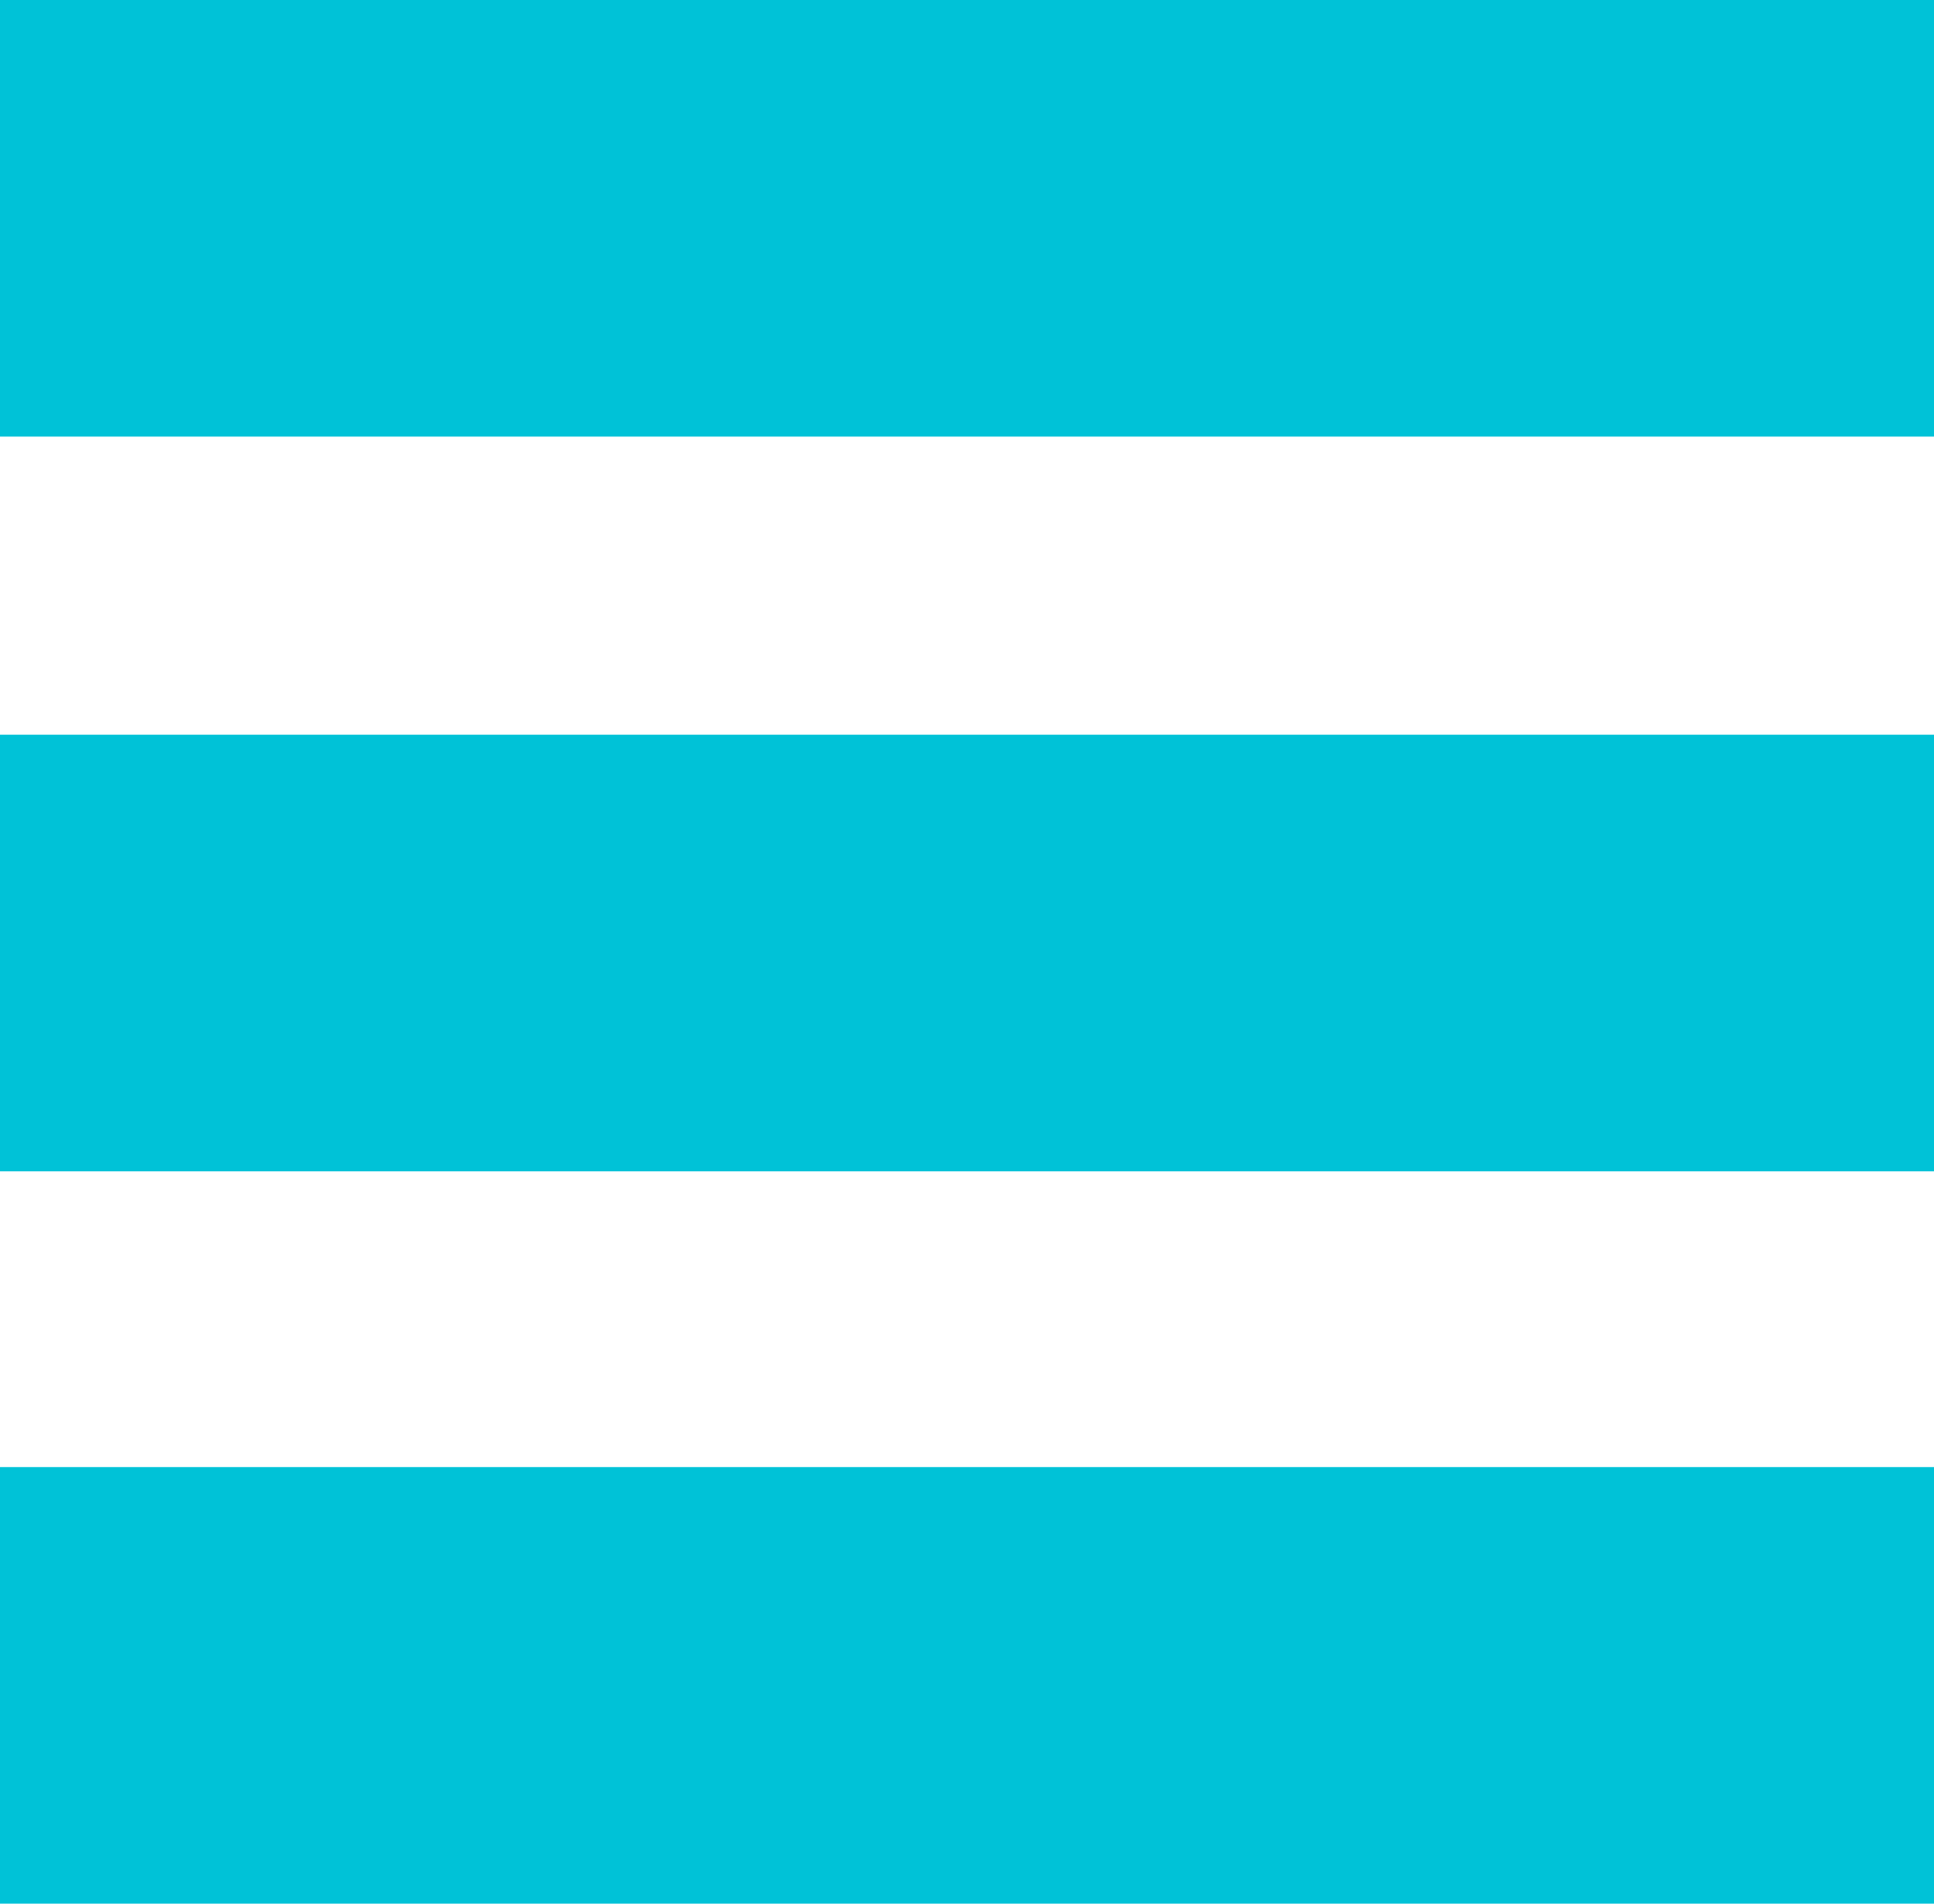
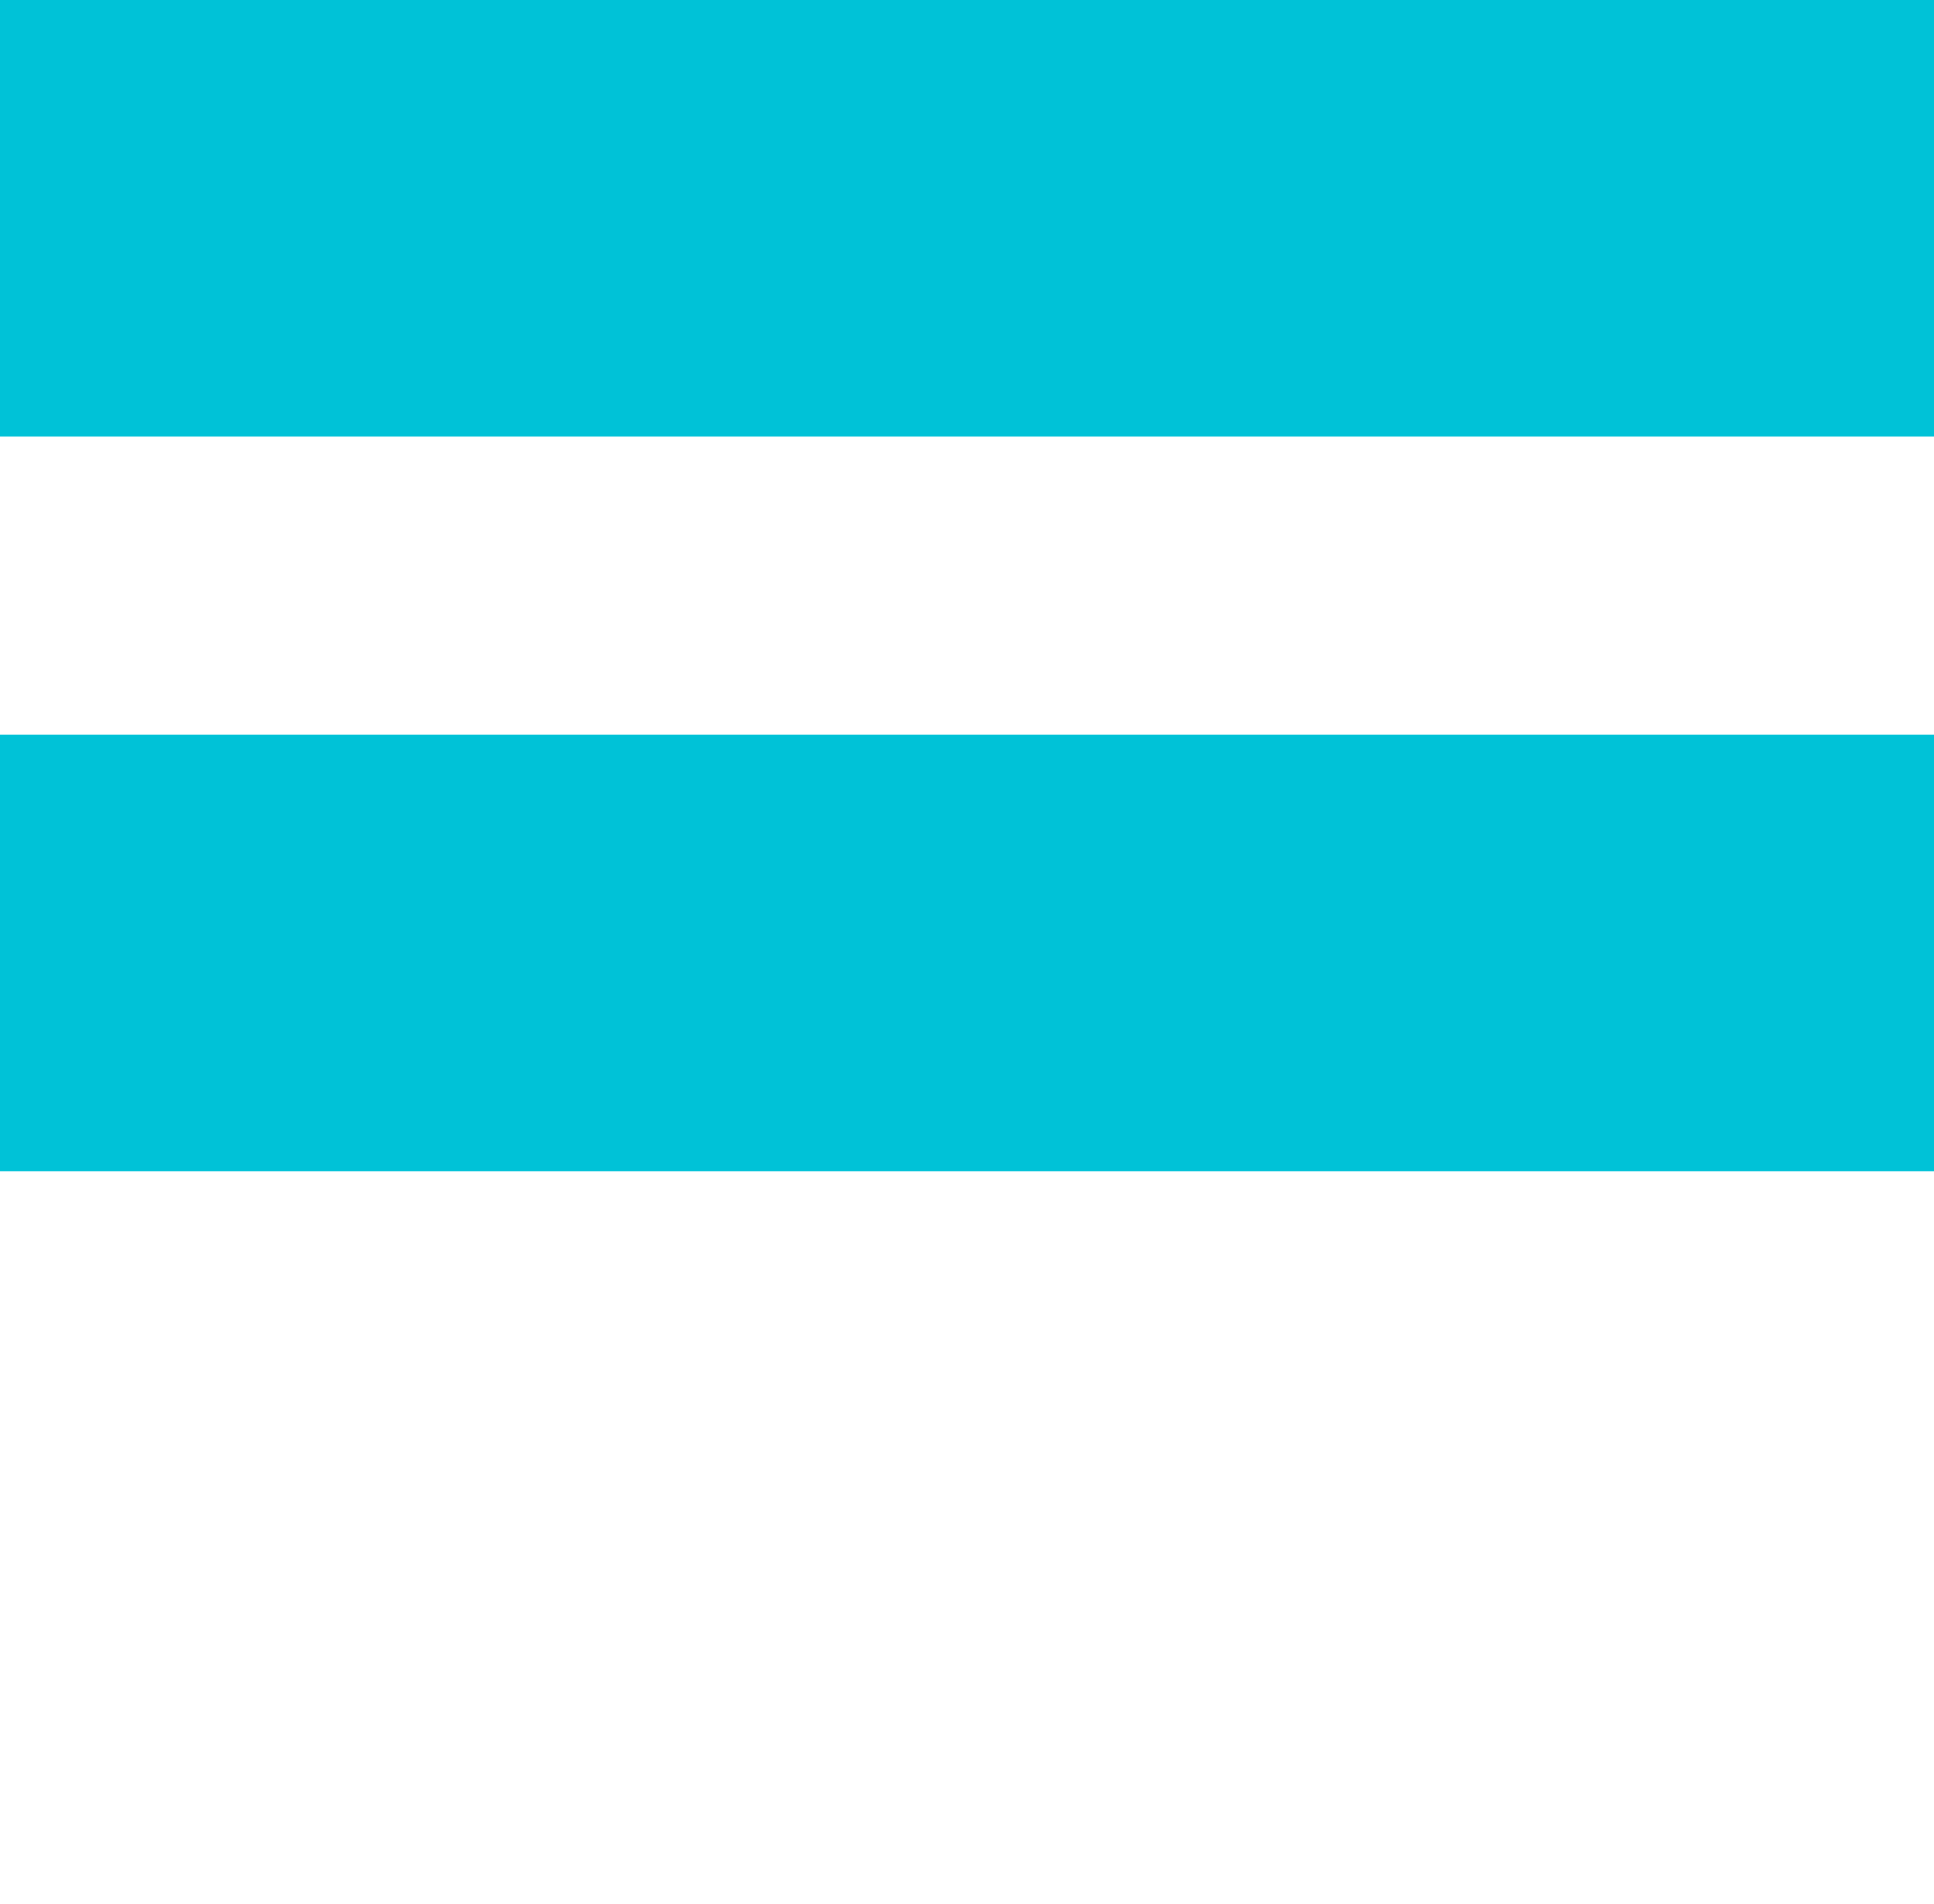
<svg xmlns="http://www.w3.org/2000/svg" id="Camada_1" data-name="Camada 1" viewBox="0 0 82.4 81.1">
  <defs>
    <style>.cls-1{fill:#00C2D7;}</style>
  </defs>
  <rect class="cls-1" width="82.4" height="18.6" />
  <rect class="cls-1" y="31.3" width="82.4" height="18.6" />
-   <rect class="cls-1" y="62.5" width="82.4" height="18.6" />
</svg>